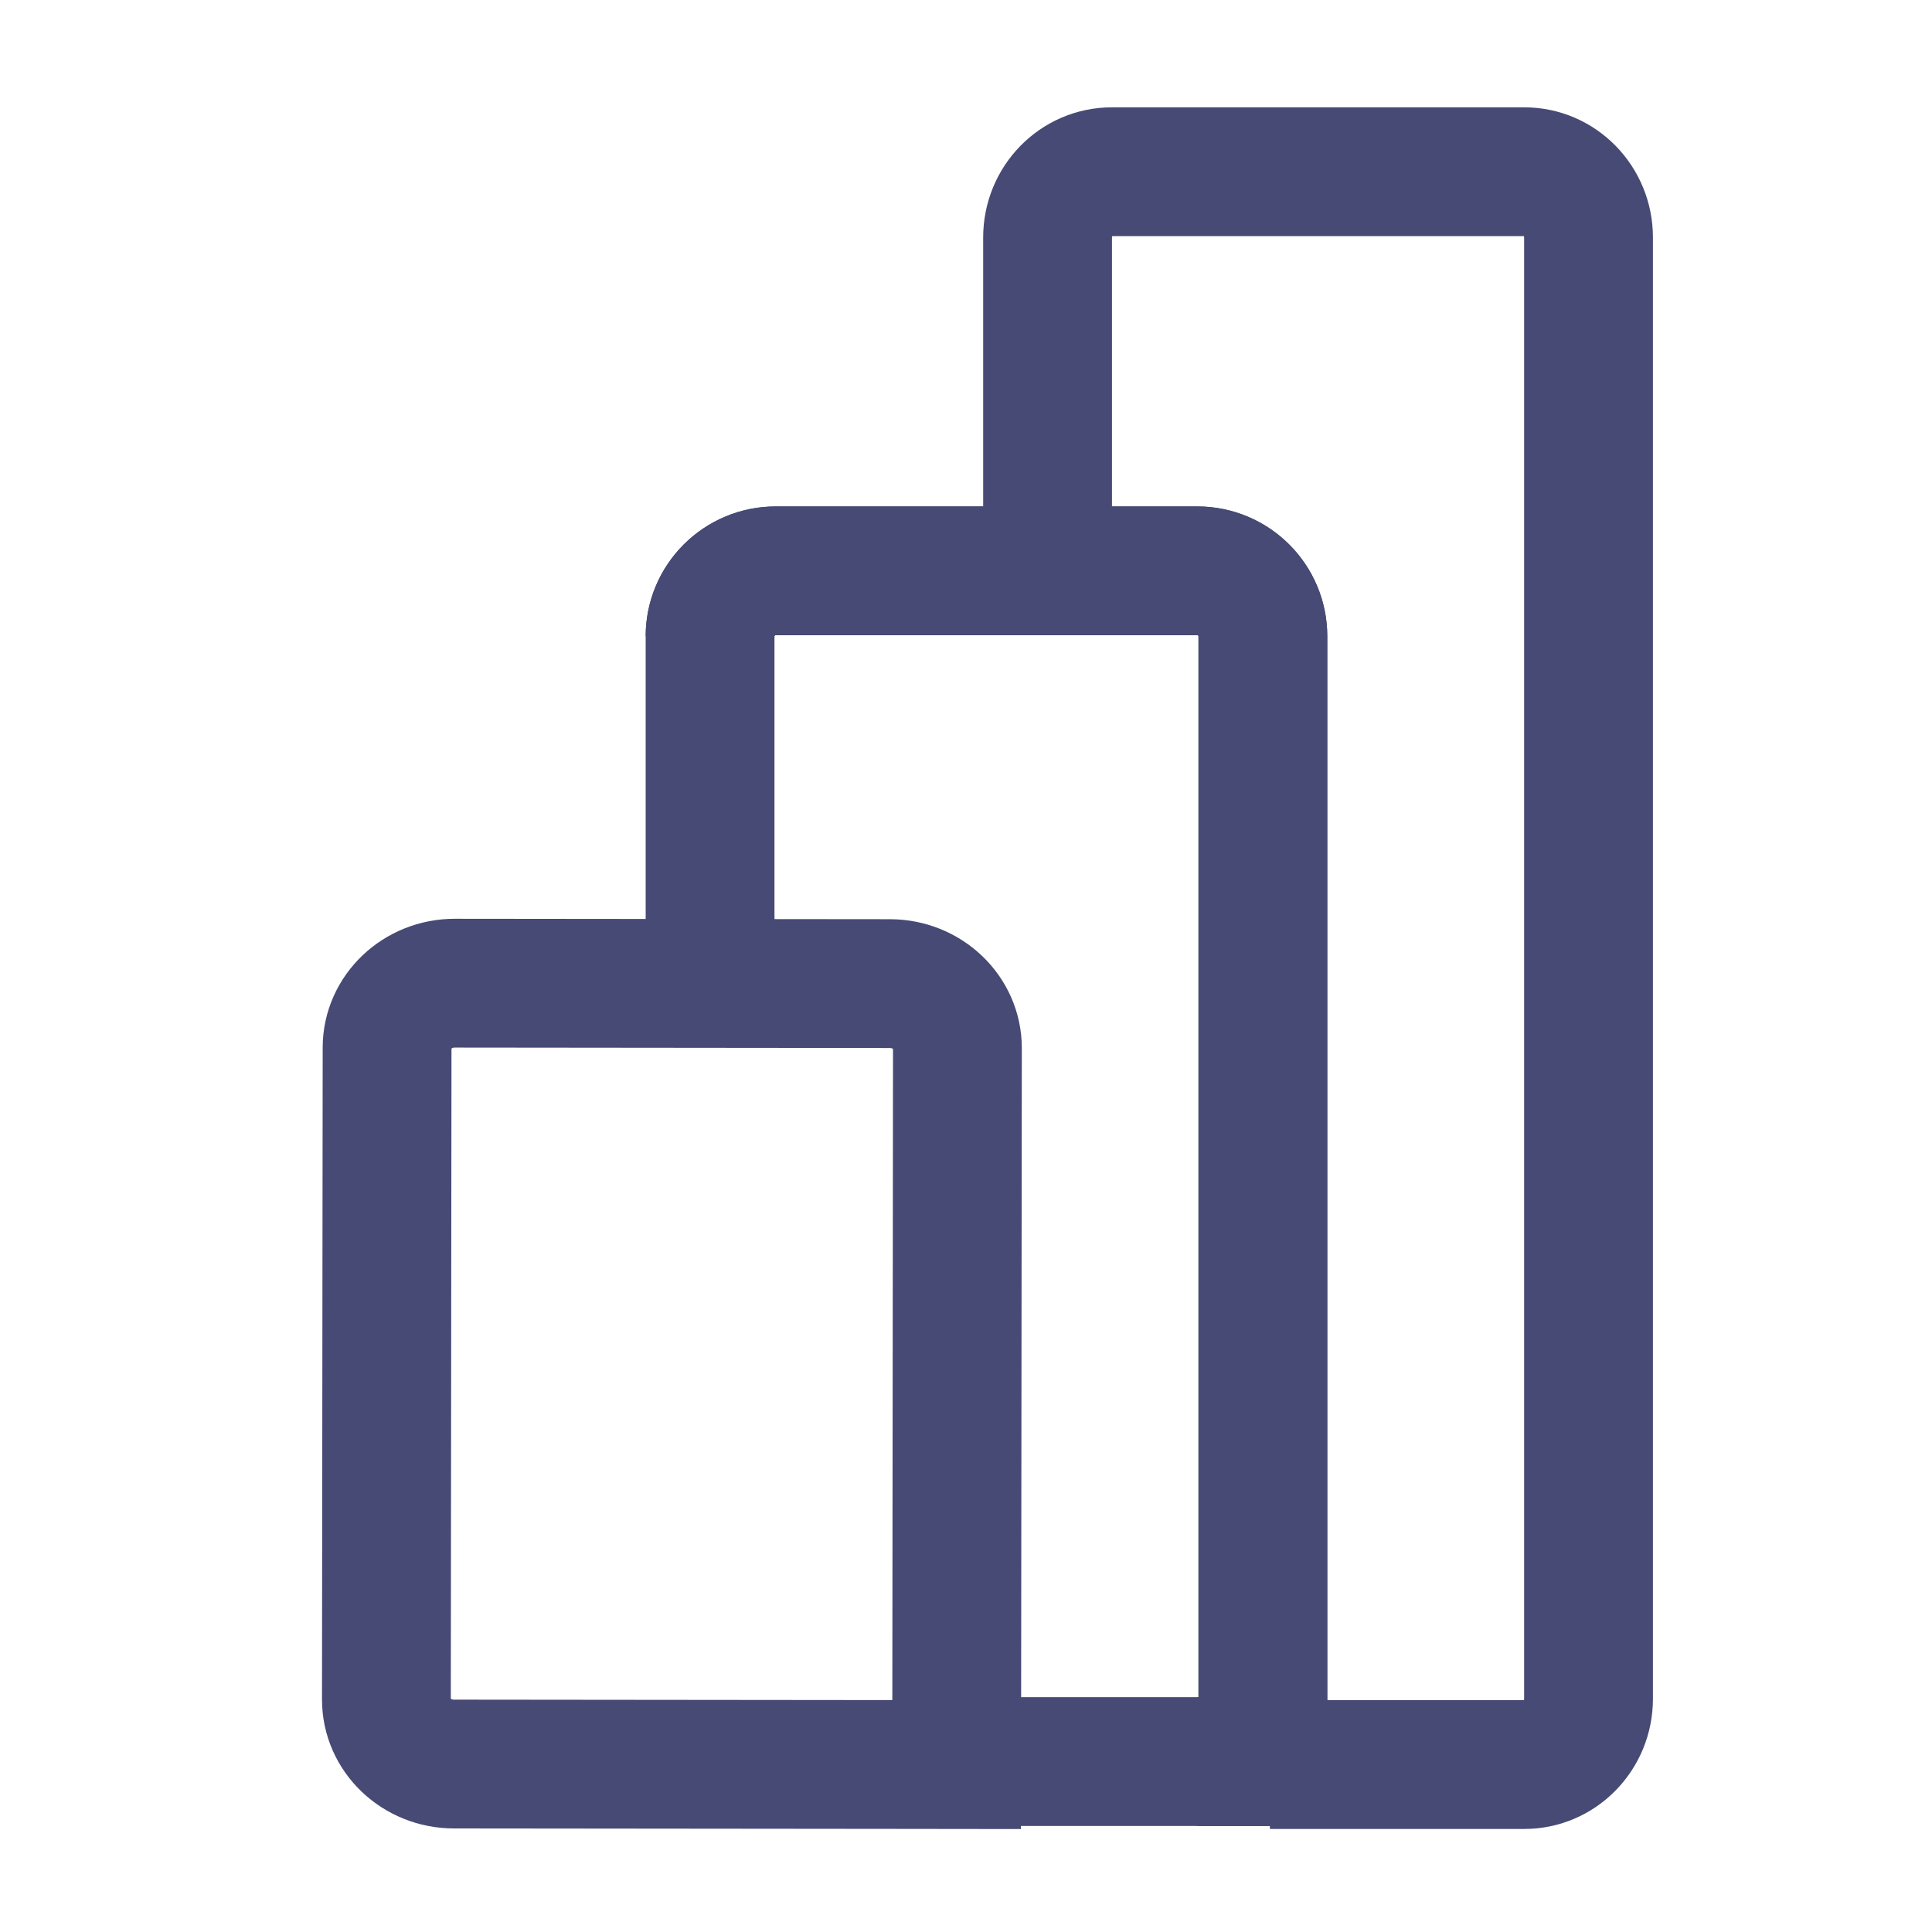
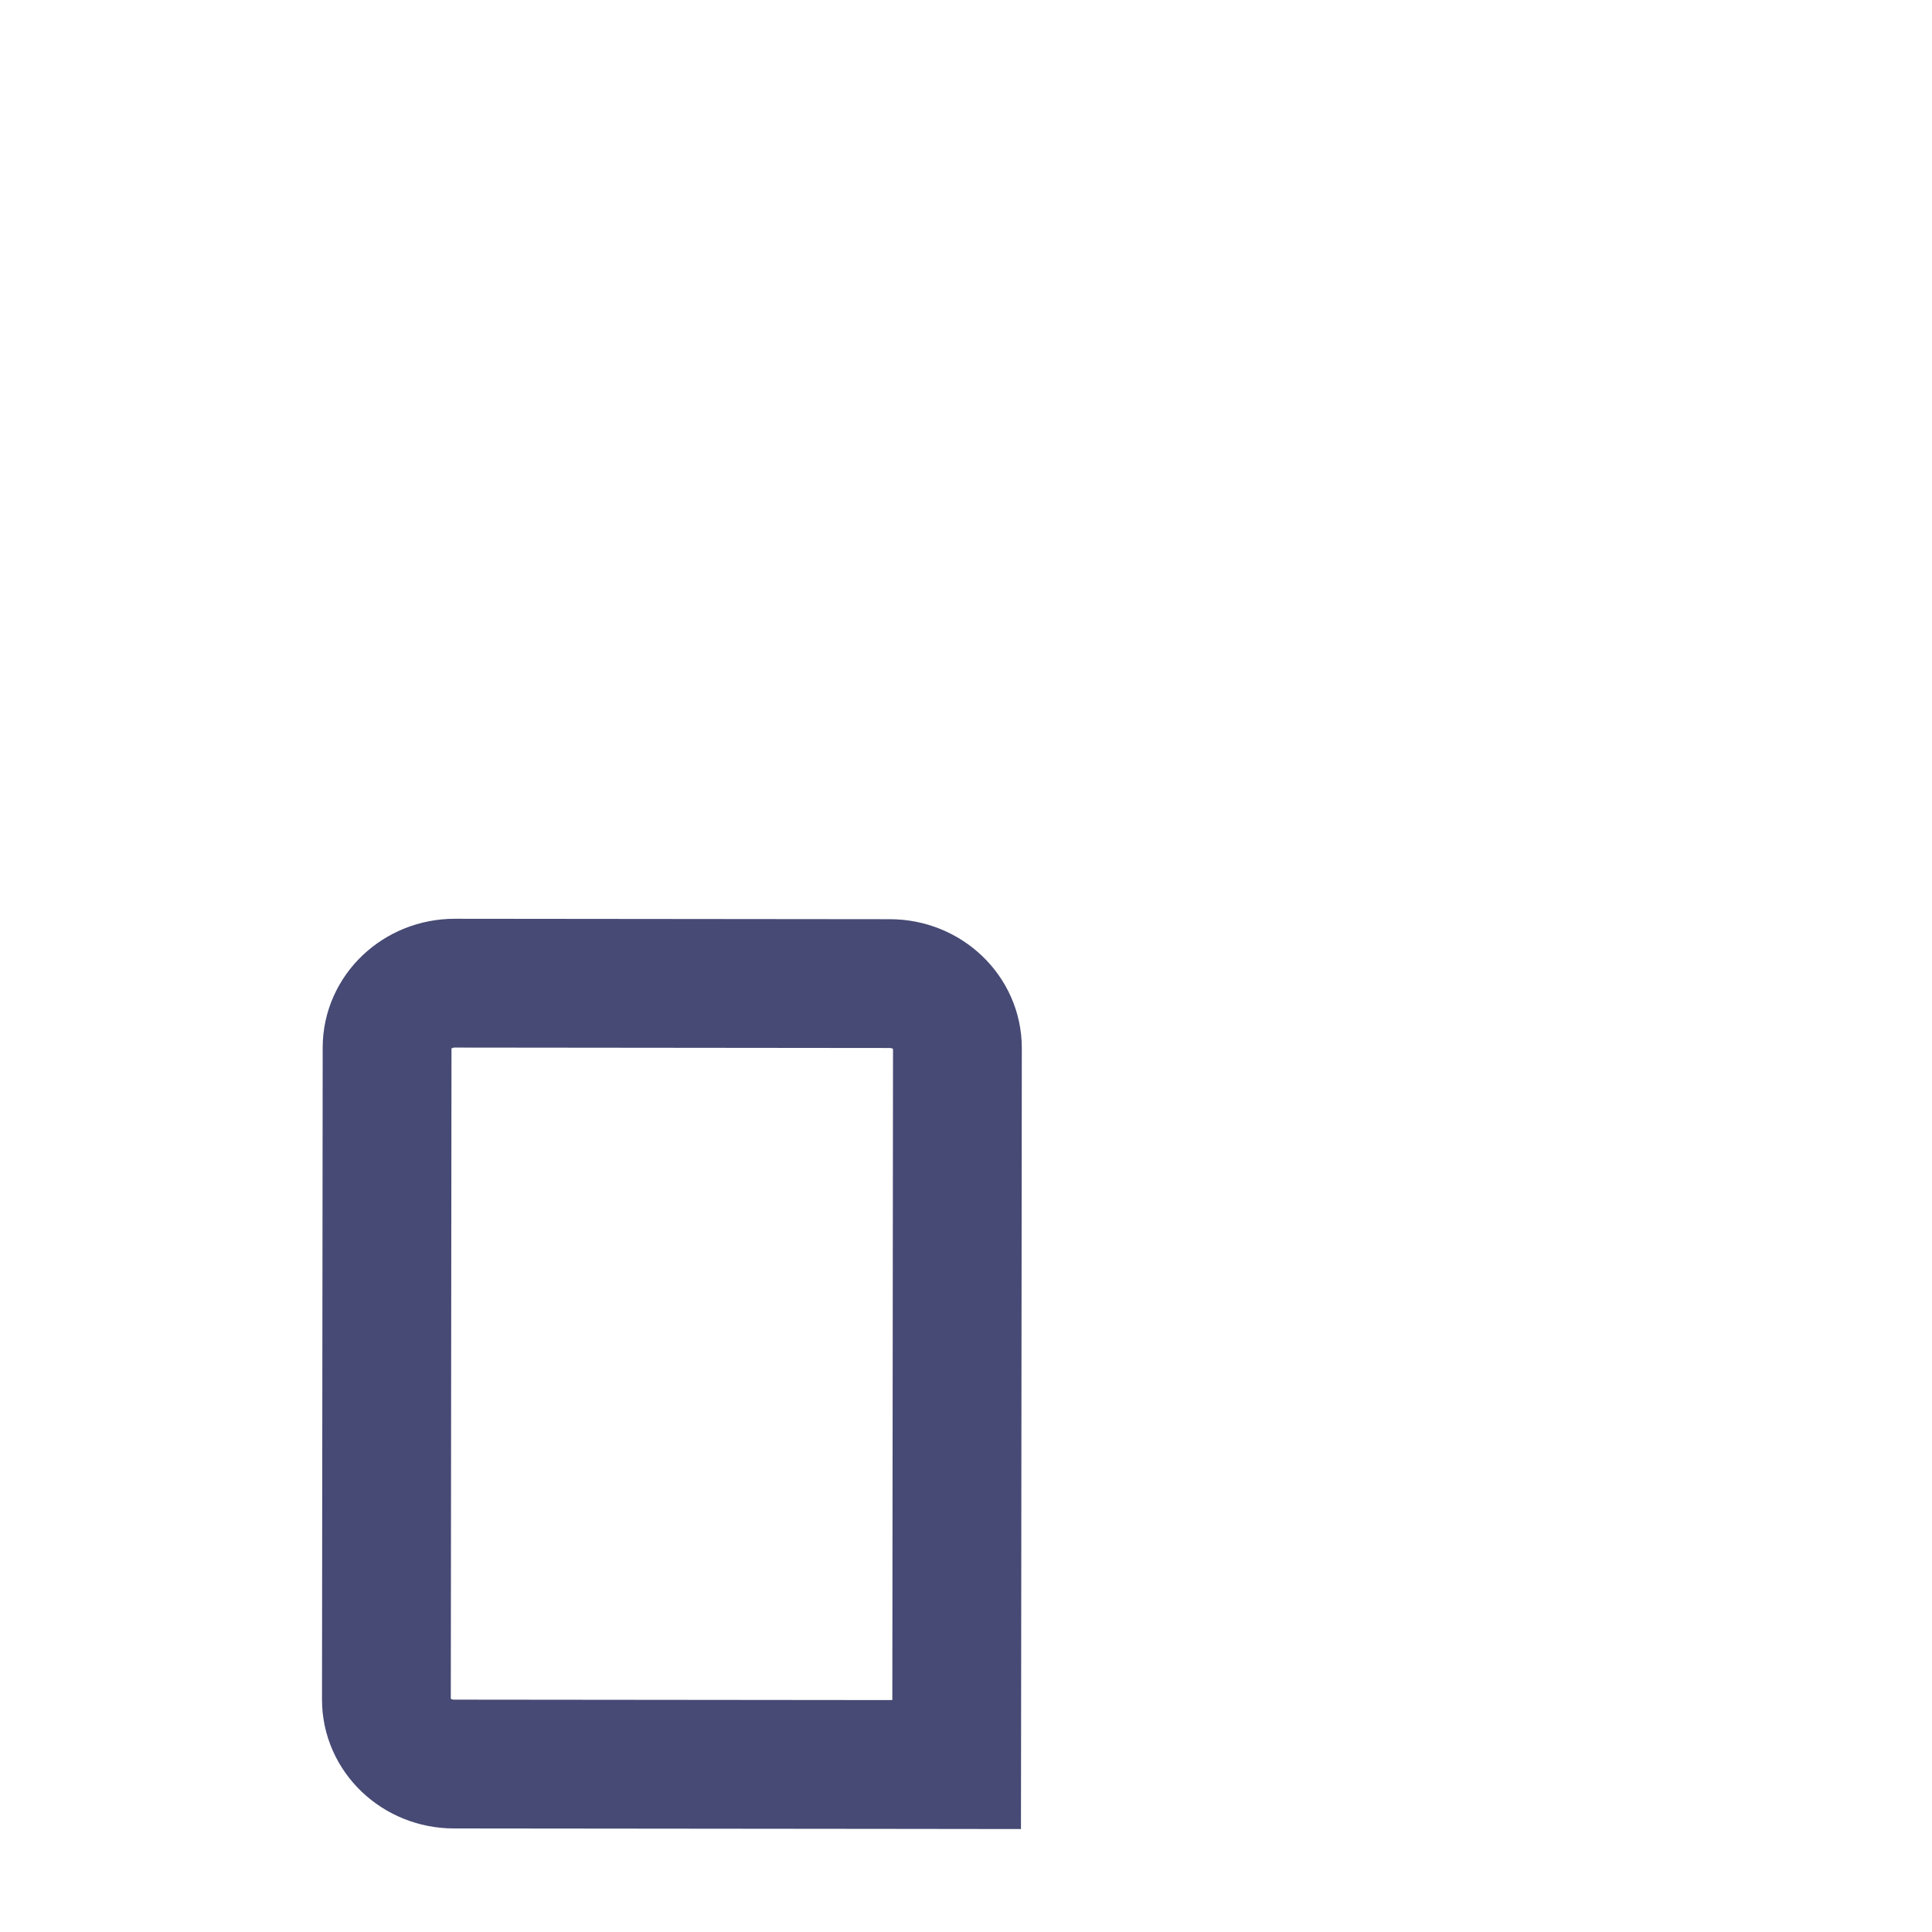
<svg xmlns="http://www.w3.org/2000/svg" width="45" height="45" viewBox="0 0 45 45" fill="none">
-   <path d="M24.4 13.245V5.531C24.4 4.685 25.07 4 25.896 4H35.504C36.33 4 37 4.685 37 5.531V39.569C37 40.414 36.33 41.1 35.504 41.1H29.578" stroke="#464A74" stroke-width="3" stroke-miterlimit="10" />
-   <path d="M16.539 14.82C16.539 13.978 17.224 13.296 18.068 13.296H27.887C28.731 13.296 29.415 13.978 29.415 14.82V41.03H27.887" stroke="#464A74" stroke-width="3" stroke-miterlimit="10" />
-   <path d="M16.539 22.555V14.82C16.539 13.978 17.224 13.296 18.068 13.296H27.887C28.731 13.296 29.415 13.978 29.415 14.82V41.03H21.939" stroke="#464A74" stroke-width="3" stroke-miterlimit="10" />
  <path fill-rule="evenodd" clip-rule="evenodd" d="M22.284 39.599L22.282 41.1L20.705 41.098L10.575 41.088C9.704 41.088 8.999 40.415 9 39.585L9.016 24.399C9.017 23.57 9.724 22.899 10.595 22.9L20.725 22.91C21.596 22.91 22.301 23.584 22.3 24.413L22.284 39.599Z" stroke="#464A74" stroke-width="3" stroke-miterlimit="10" />
</svg>